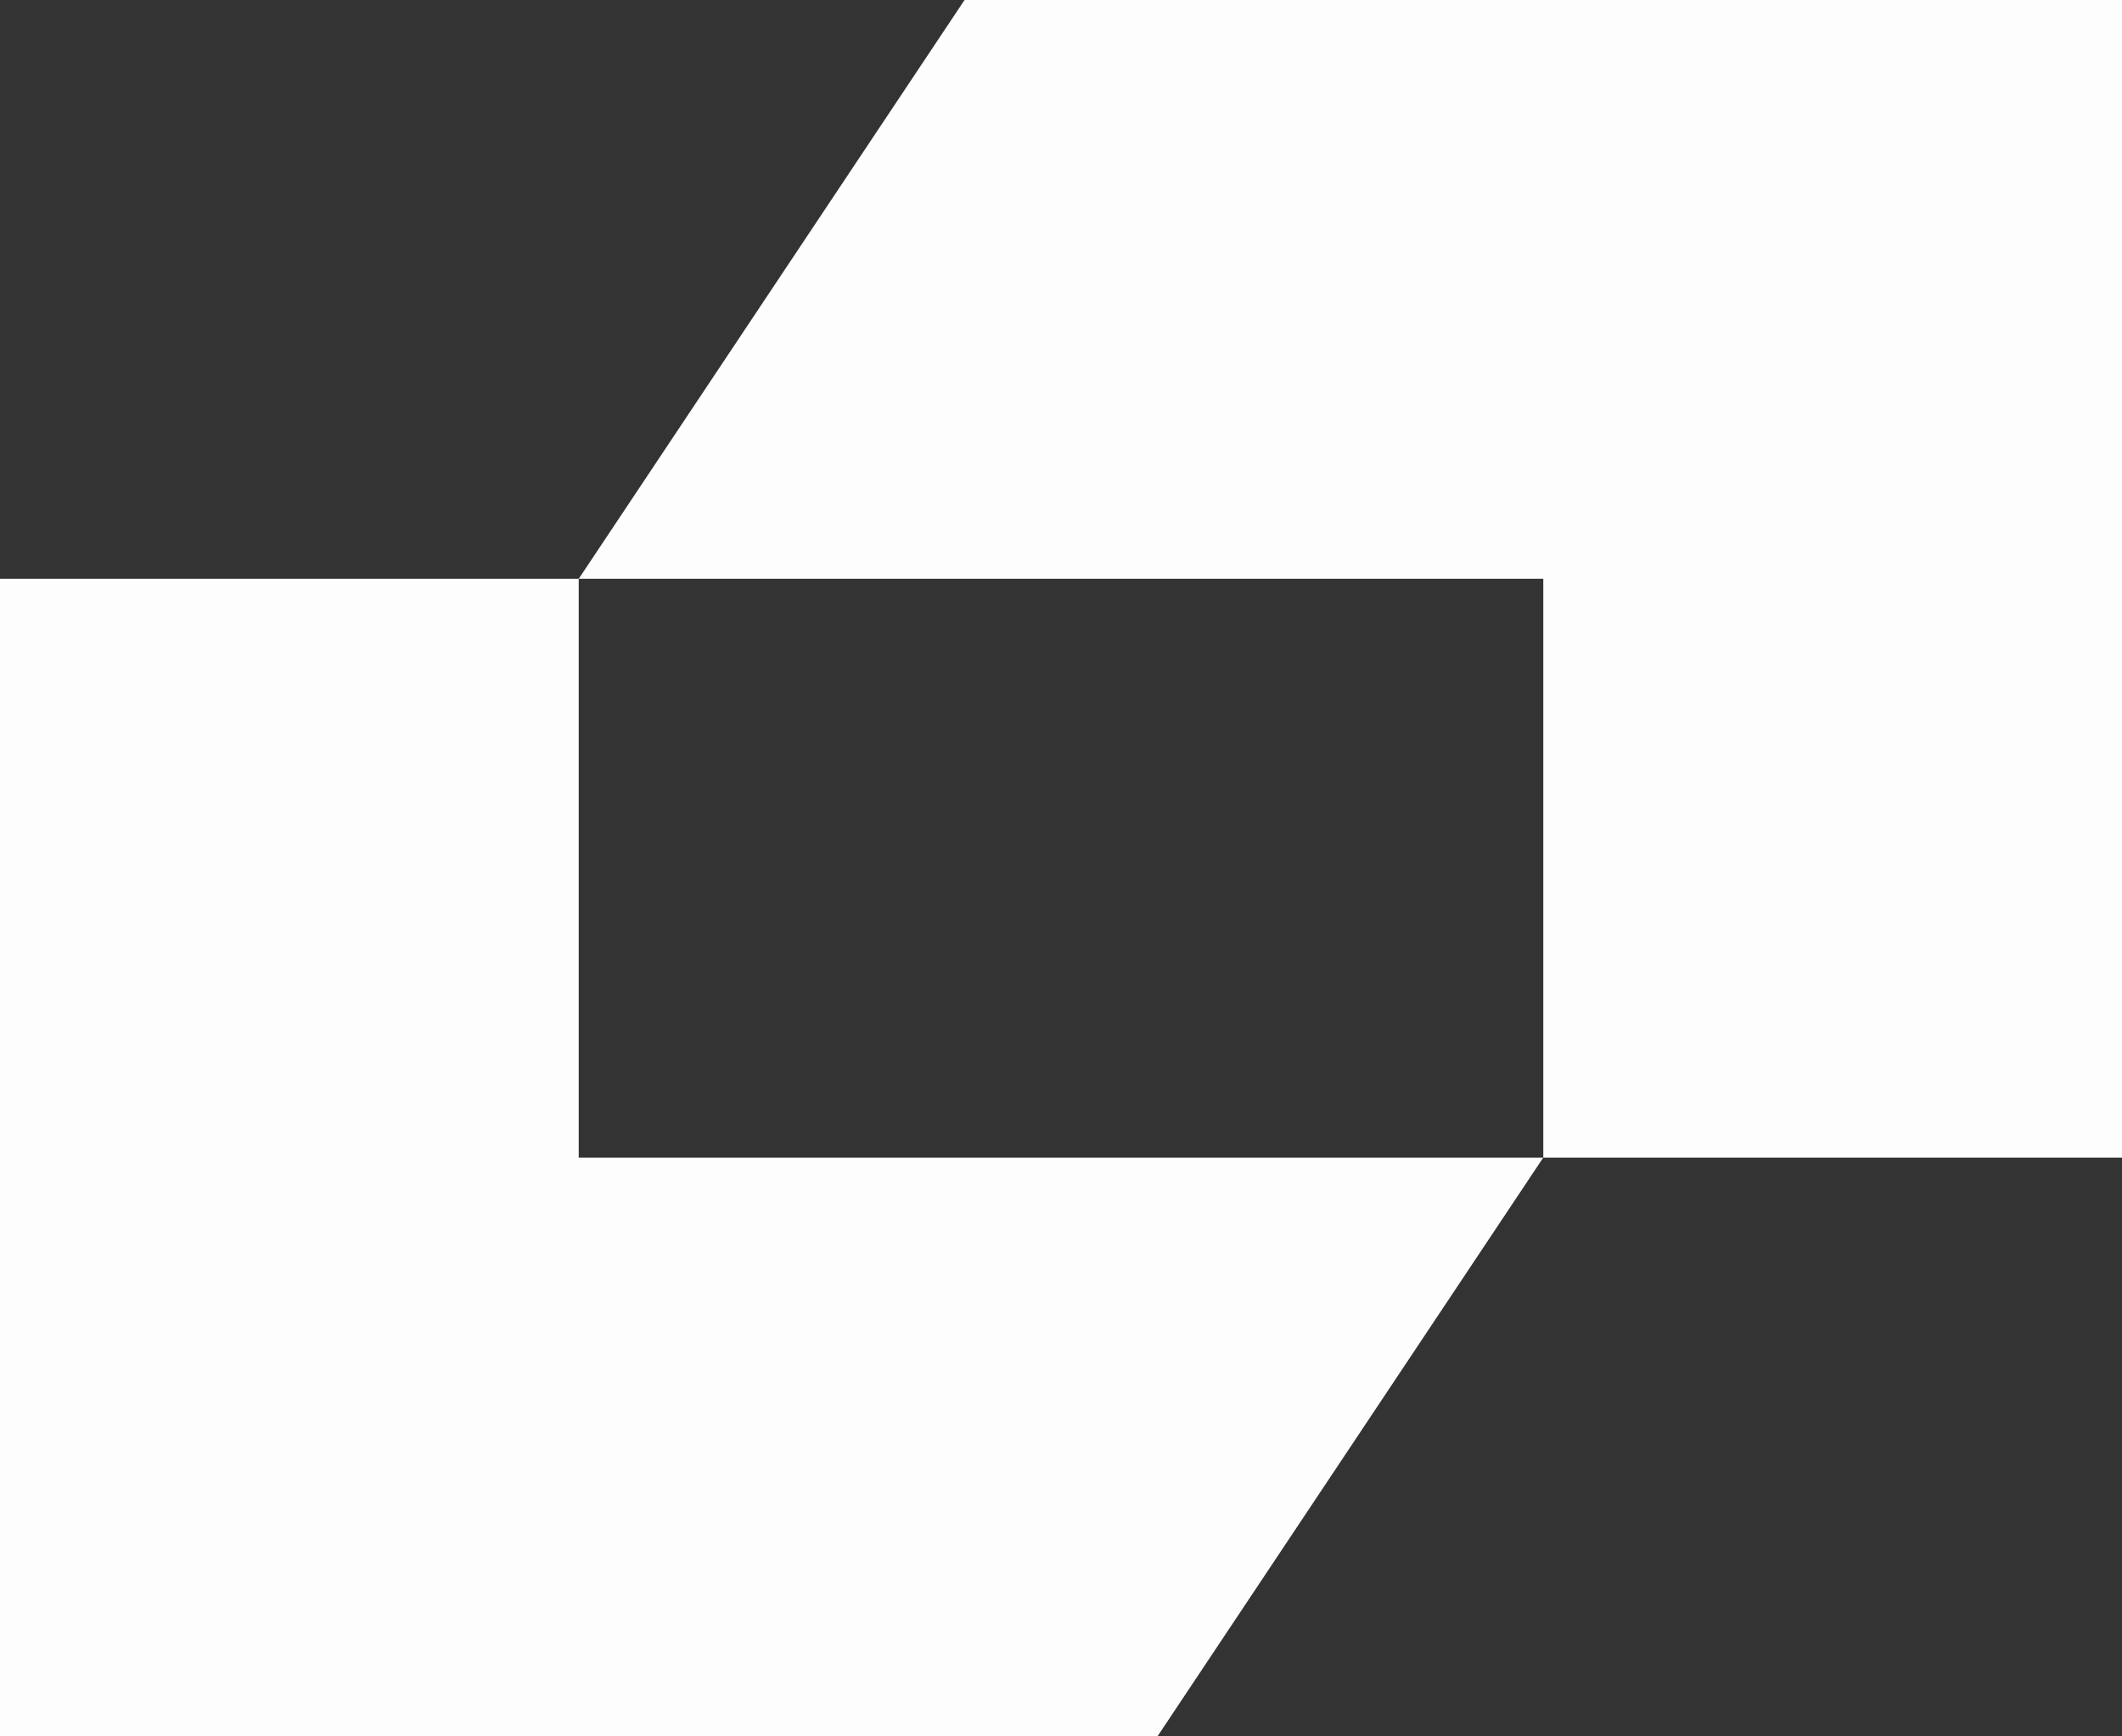
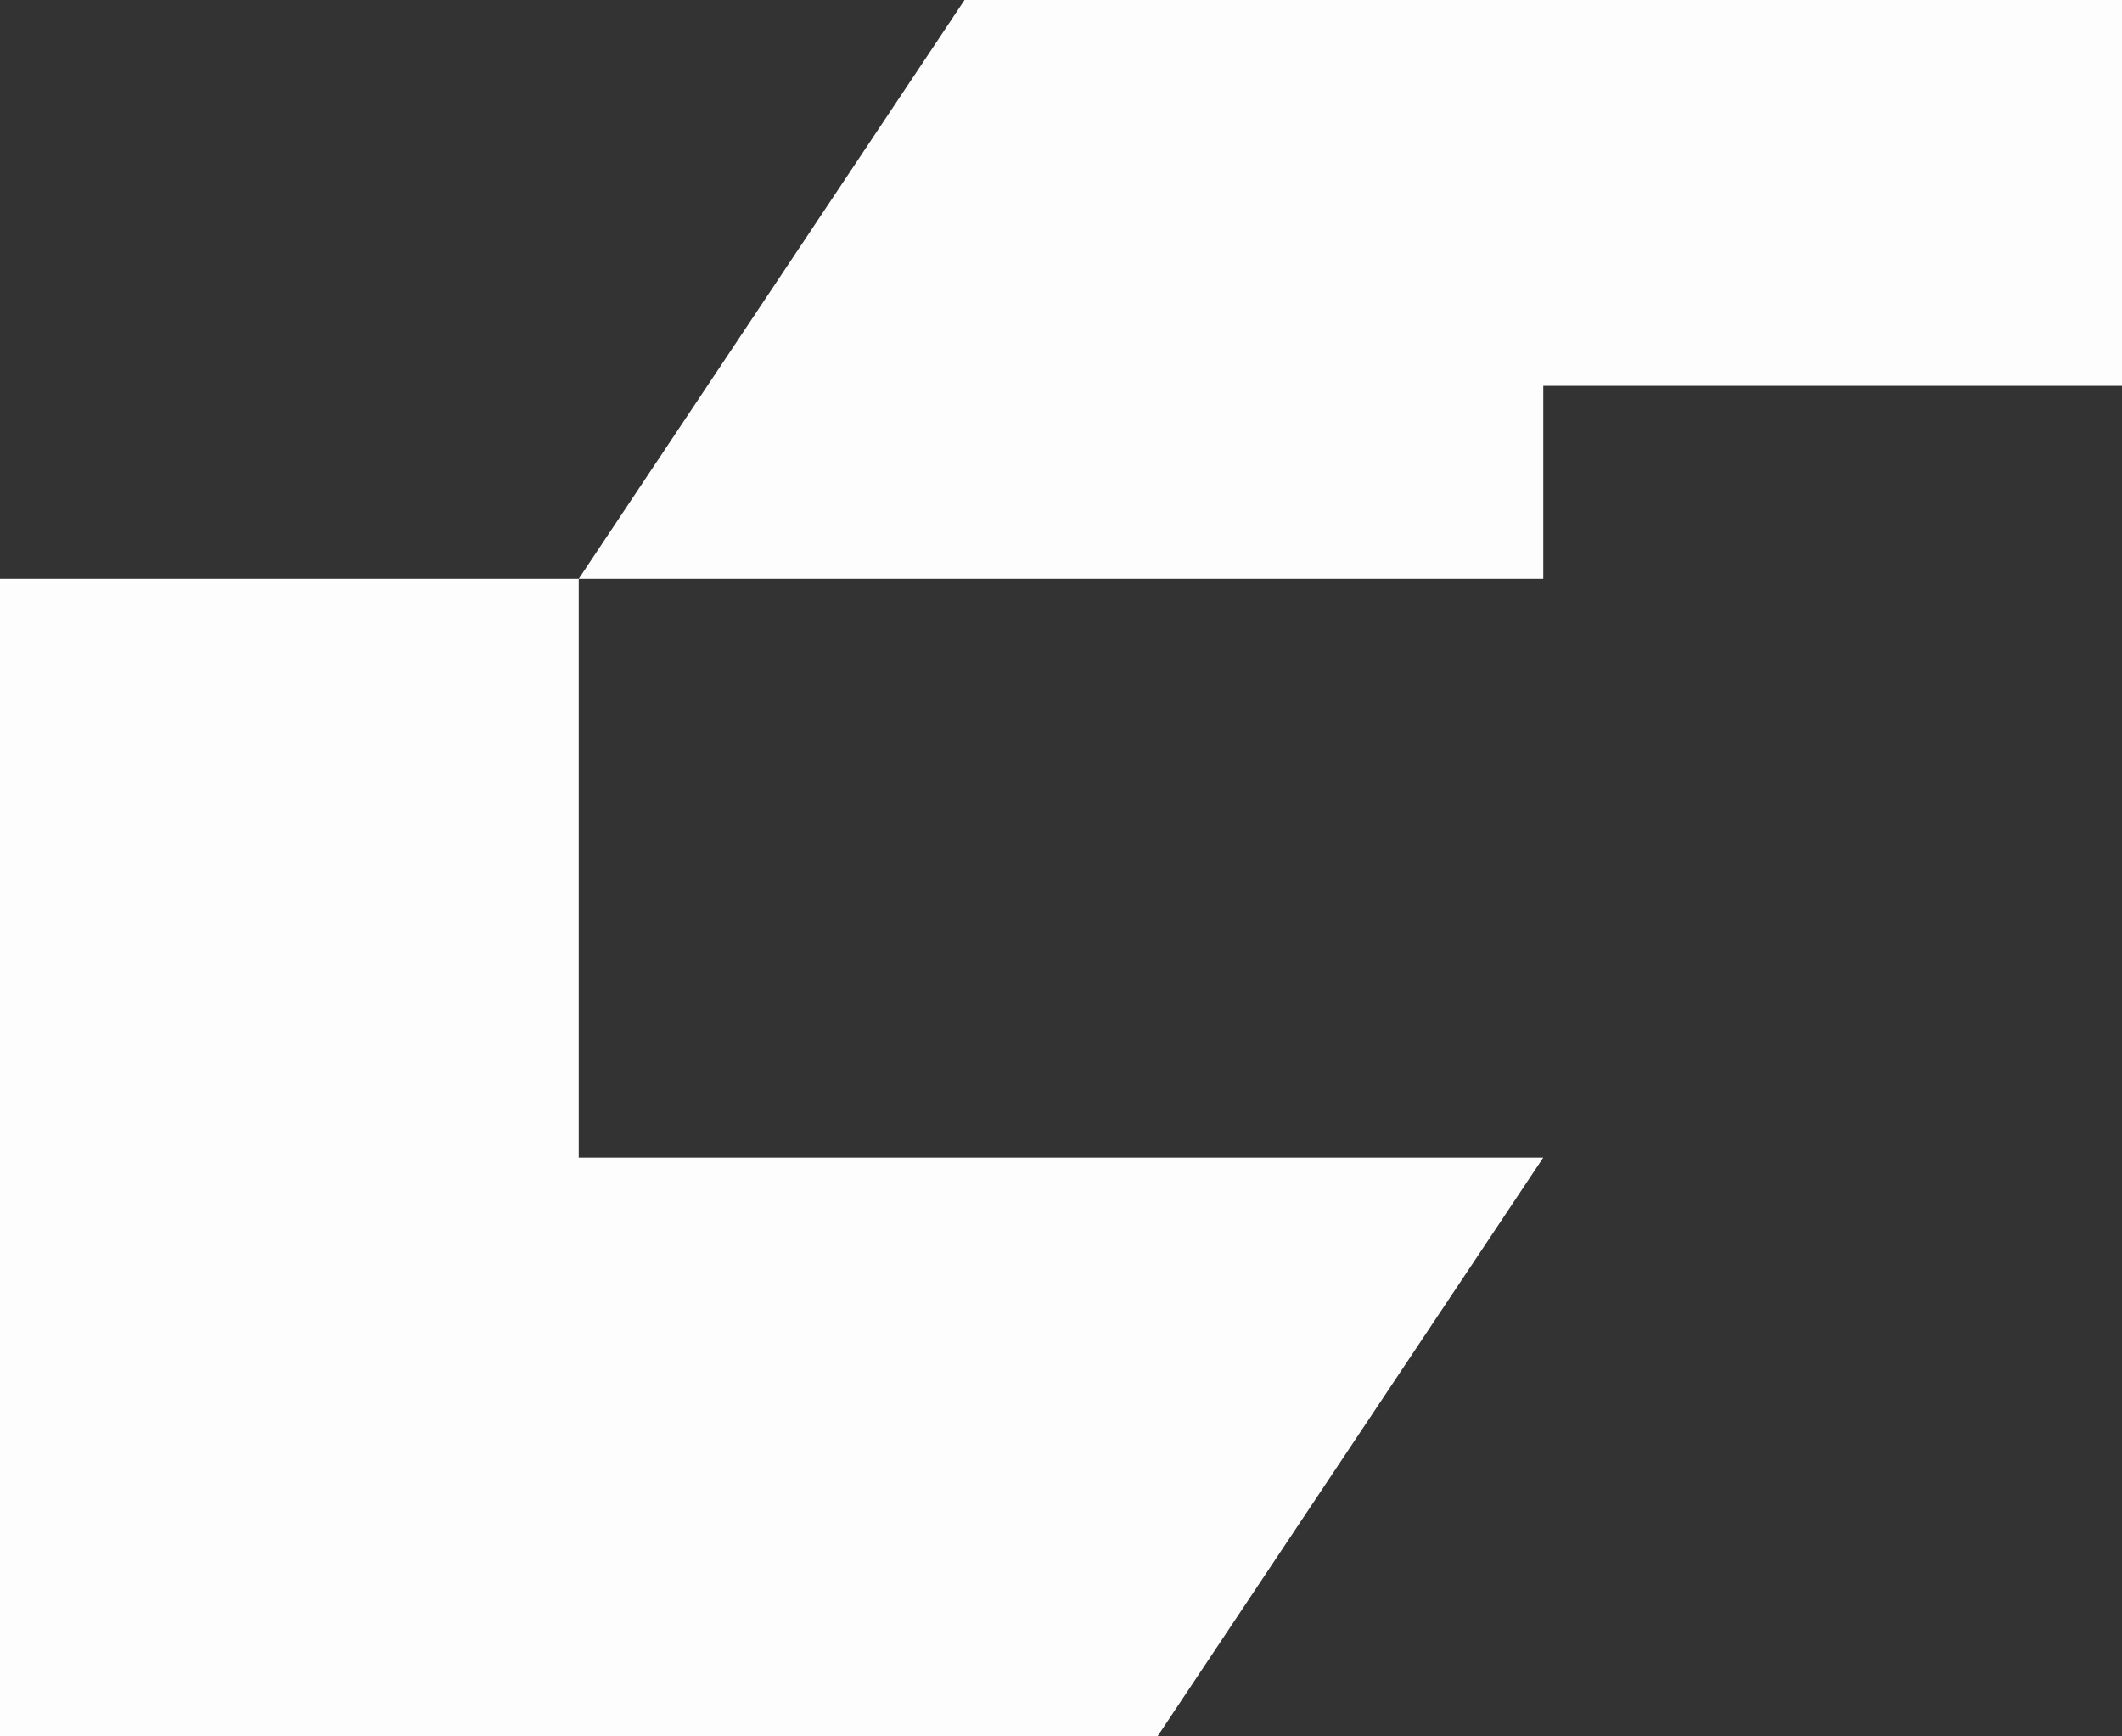
<svg xmlns="http://www.w3.org/2000/svg" width="44" height="36" viewBox="0 0 44 36" fill="none">
  <rect x="0" y="0" width="44" height="36" fill="#333333" stroke="none" />
-   <path fill-rule="evenodd" clip-rule="evenodd" d="M20 0H44V8V24H32V12H12L20 0ZM32 24L24 36H0V28V12H12V24H32Z" fill="#FDFDFD" />
+   <path fill-rule="evenodd" clip-rule="evenodd" d="M20 0H44V8H32V12H12L20 0ZM32 24L24 36H0V28V12H12V24H32Z" fill="#FDFDFD" />
</svg>